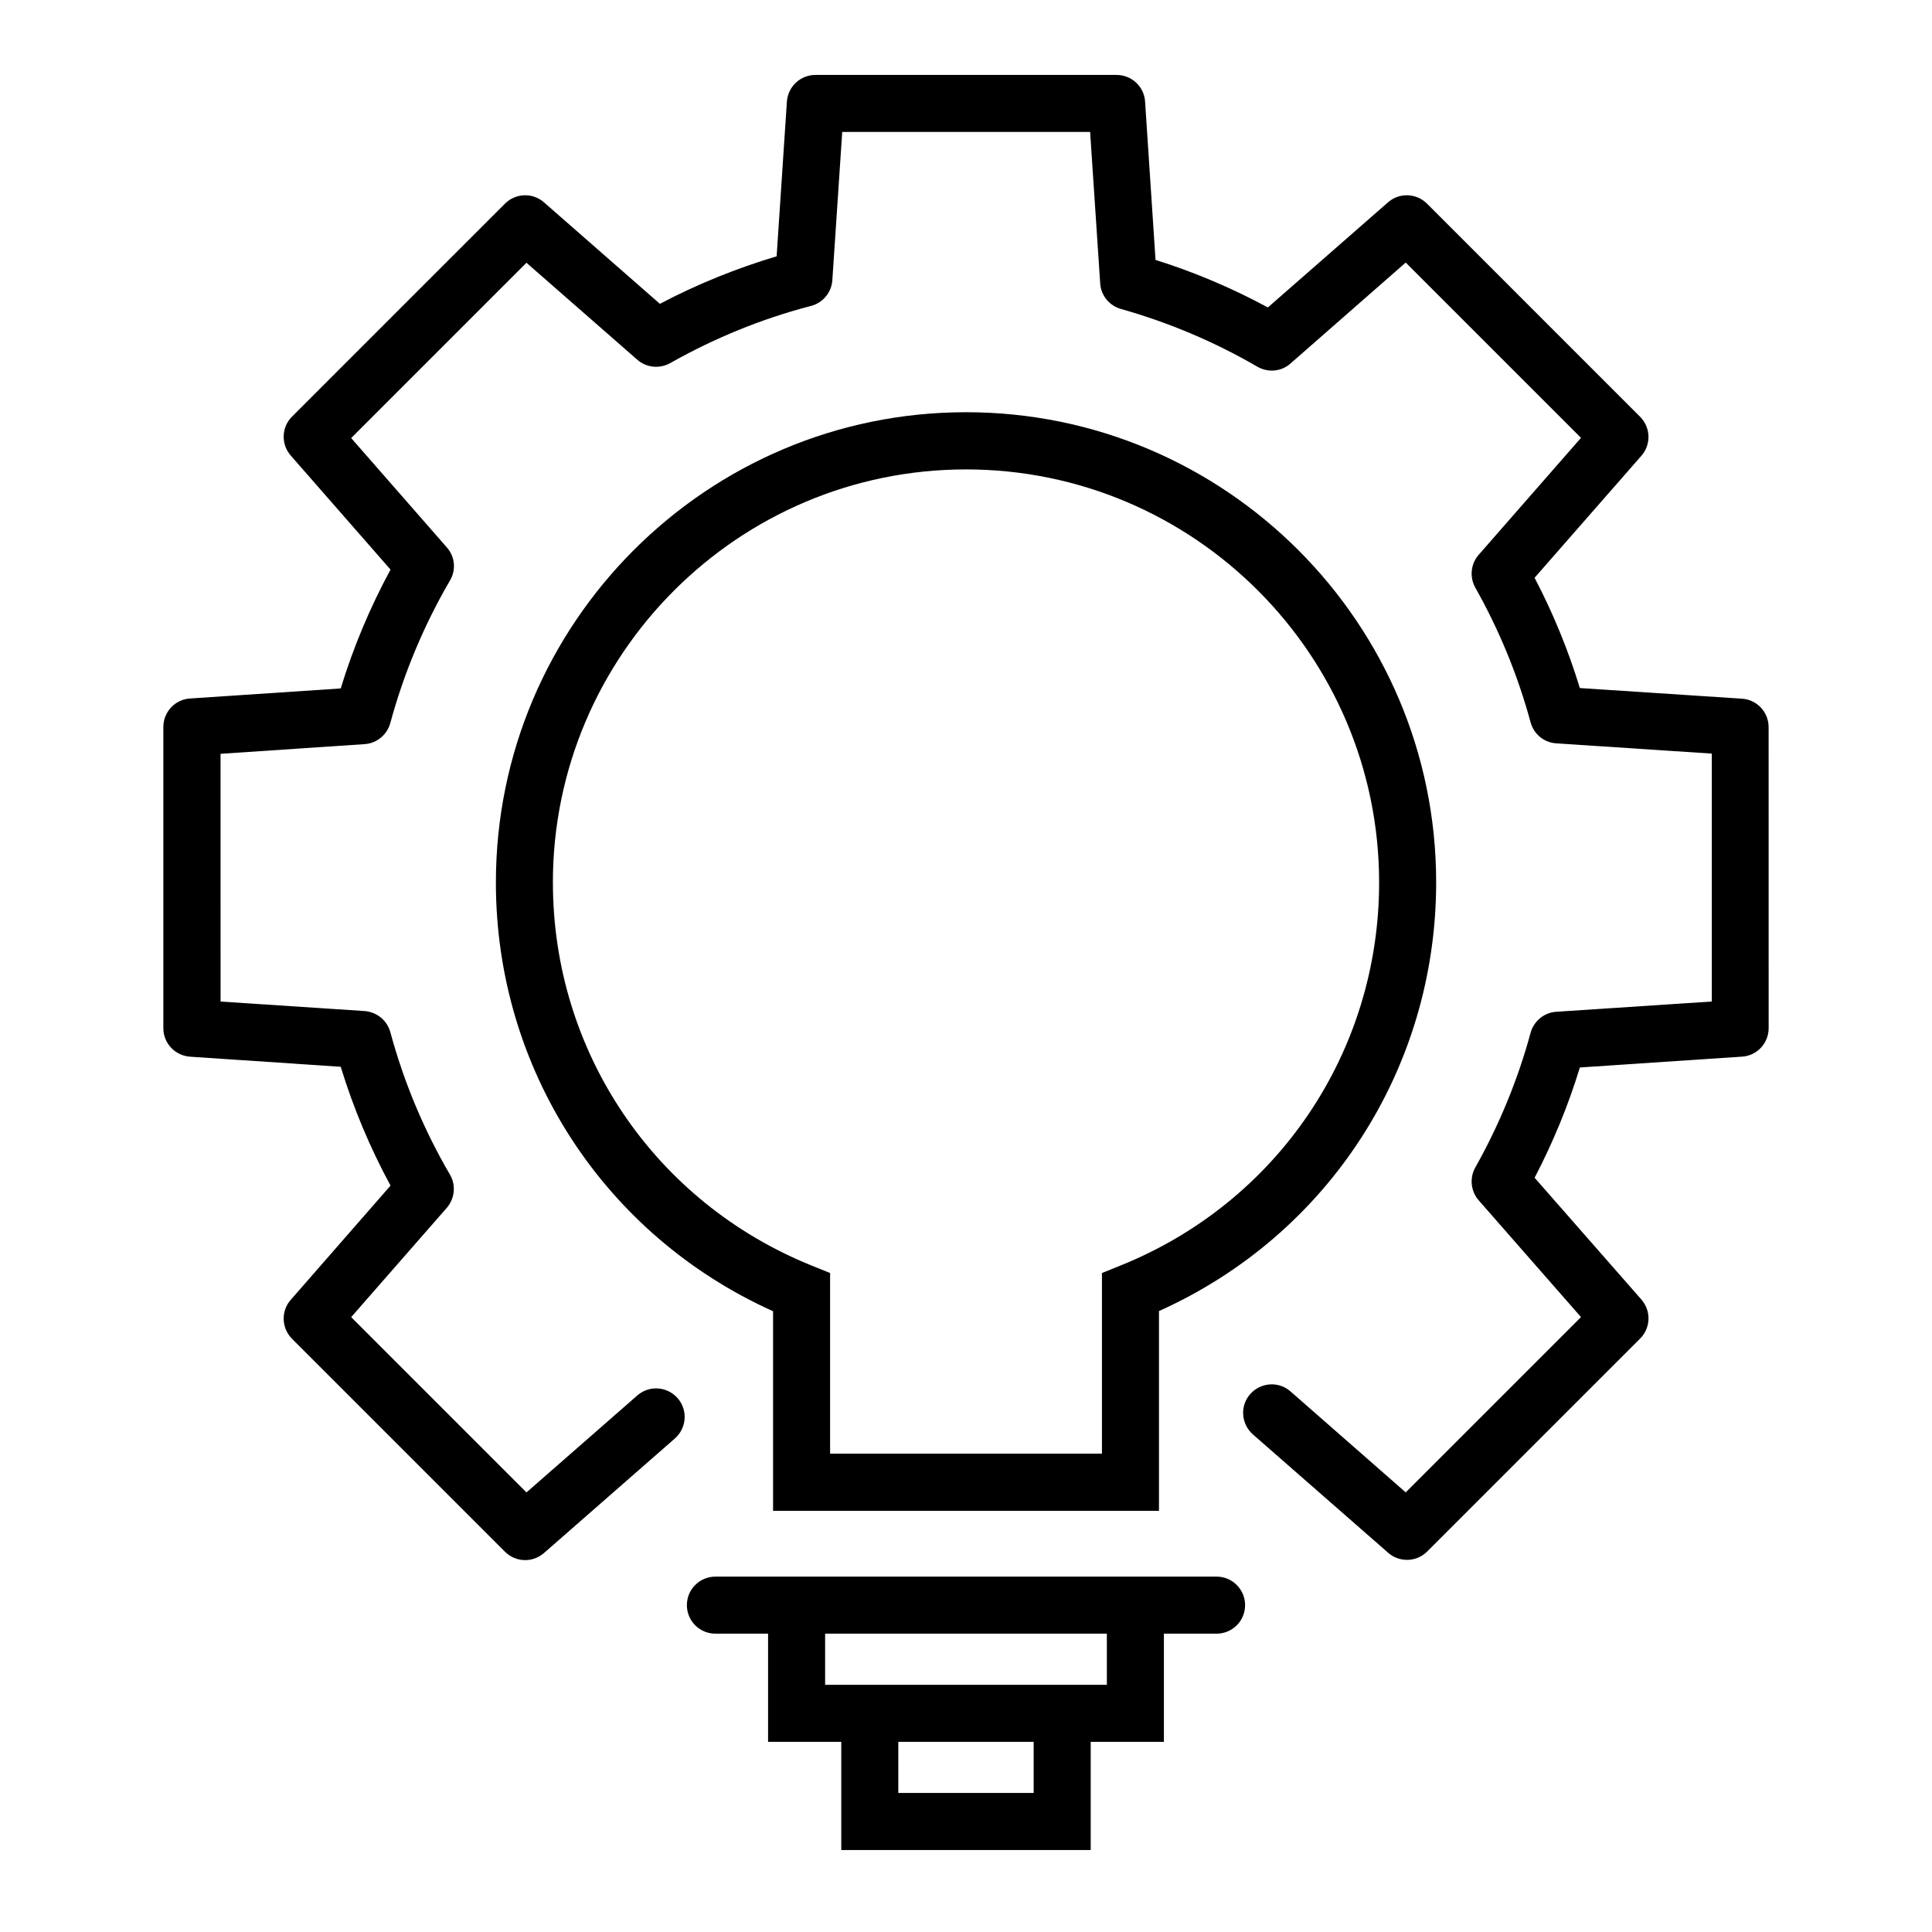
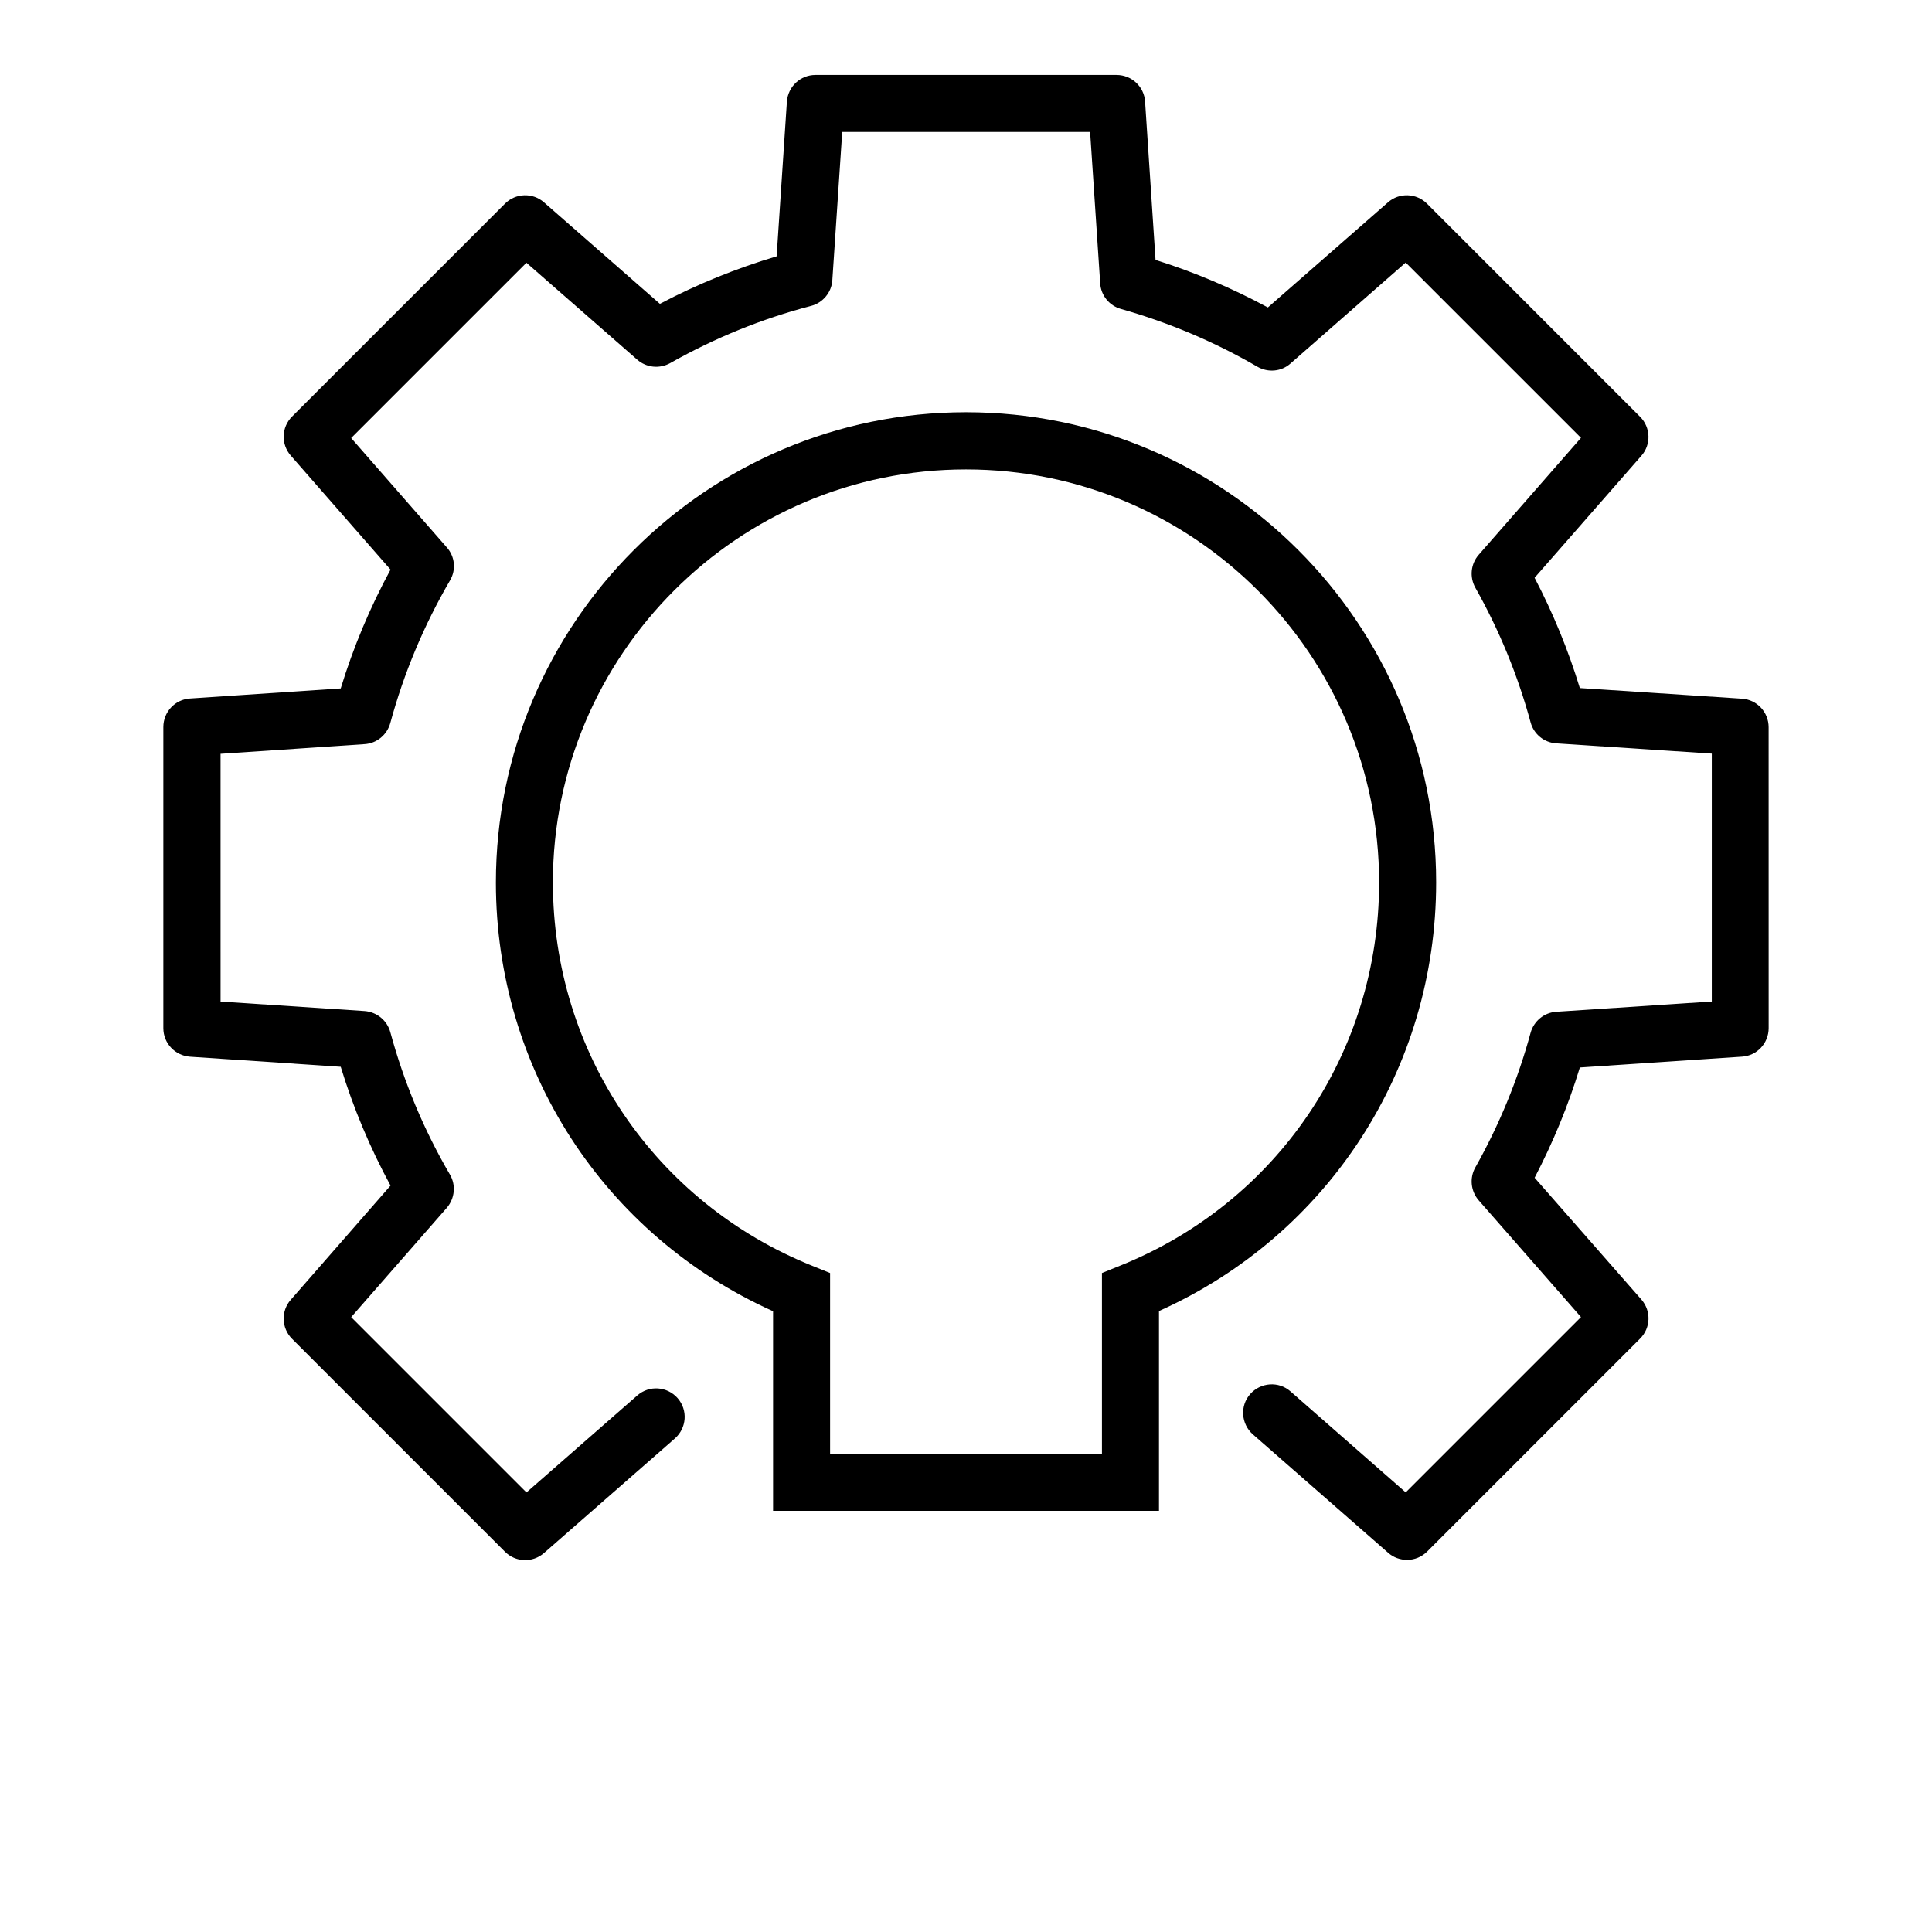
<svg xmlns="http://www.w3.org/2000/svg" fill="#000000" width="800px" height="800px" version="1.1" viewBox="144 144 512 512">
  <g>
    <path d="m451.14 544.34v-52.898c44.789-20.102 73.457-64.137 73.457-113.61 0-68.668-55.871-124.59-124.59-124.59s-124.59 55.922-124.59 124.64c0 49.422 28.668 93.457 73.457 113.61v52.898h102.27zm-160.62-166.46c0-60.355 49.121-109.48 109.48-109.48 60.355 0 109.48 49.121 109.48 109.48 0 44.941-26.953 84.84-68.719 101.57l-4.734 1.914v47.863h-72.043v-47.863l-4.734-1.914c-41.719-16.777-68.723-56.629-68.723-101.57z" />
-     <path d="m466.4 561.82h-132.81c-4.18 0-7.559 3.375-7.559 7.559 0 4.18 3.375 7.559 7.559 7.559h13.957v28.668h19.398v28.668h66.102v-28.668h19.398v-28.668h13.957c4.18 0 7.559-3.375 7.559-7.559-0.008-4.18-3.383-7.559-7.562-7.559zm-48.469 57.336h-35.871v-13.551h35.871zm19.398-28.668h-74.664v-13.551h74.664z" />
    <path d="m605.65 329.16-42.977-2.82c-3.074-10.078-7.106-19.902-11.992-29.223l28.312-32.344c2.621-2.973 2.469-7.508-0.352-10.328l-56.473-56.477c-2.82-2.82-7.356-2.973-10.328-0.352l-31.84 27.859c-9.523-5.141-19.496-9.371-29.773-12.594l-2.769-41.969c-0.25-3.981-3.578-7.055-7.559-7.055h-79.805c-3.981 0-7.254 3.074-7.559 7.055l-2.719 41.012c-10.629 3.176-21.008 7.356-30.934 12.594l-30.73-26.902c-2.973-2.621-7.508-2.469-10.328 0.352l-56.426 56.426c-2.82 2.82-2.973 7.305-0.352 10.328l26.449 30.23c-5.441 10.027-9.875 20.605-13.199 31.488l-39.953 2.672c-3.981 0.25-7.055 3.578-7.055 7.559v79.805c0 3.981 3.074 7.254 7.055 7.559l39.953 2.672c3.324 10.883 7.758 21.461 13.199 31.488l-26.449 30.277c-2.621 2.973-2.469 7.508 0.352 10.328l56.426 56.426c2.82 2.82 7.305 2.973 10.328 0.352l34.711-30.379c3.125-2.769 3.477-7.508 0.707-10.68-2.769-3.125-7.508-3.477-10.68-0.707l-29.371 25.695-46.453-46.453 25.34-28.969c2.117-2.469 2.469-5.996 0.855-8.766-6.953-11.891-12.242-24.586-15.82-37.785-0.855-3.125-3.578-5.34-6.801-5.594l-38.188-2.519-0.004-65.652 38.188-2.57c3.223-0.203 5.945-2.469 6.801-5.594 3.578-13.199 8.918-25.945 15.82-37.785 1.664-2.82 1.309-6.348-0.855-8.766l-25.34-28.969 46.453-46.453 29.371 25.695c2.418 2.117 5.894 2.469 8.715 0.906 11.84-6.699 24.383-11.789 37.332-15.164 3.125-0.805 5.441-3.578 5.644-6.801l2.621-39.297h65.695l2.672 40.152c0.203 3.176 2.418 5.894 5.492 6.75 12.645 3.578 24.836 8.715 36.172 15.316 2.82 1.613 6.348 1.309 8.766-0.855l30.531-26.754 46.453 46.453-27.105 30.984c-2.117 2.418-2.469 5.894-0.906 8.715 6.348 11.234 11.285 23.277 14.66 35.719 0.855 3.125 3.578 5.34 6.801 5.543l41.211 2.719v65.695l-41.211 2.719c-3.223 0.203-5.945 2.469-6.801 5.543-3.375 12.445-8.312 24.434-14.66 35.719-1.562 2.769-1.211 6.297 0.906 8.715l27.105 30.934-46.453 46.453-30.531-26.754c-3.125-2.769-7.91-2.418-10.68 0.707-2.769 3.125-2.418 7.91 0.707 10.68l35.871 31.387c1.41 1.258 3.223 1.863 4.988 1.863 1.965 0 3.879-0.754 5.34-2.215l56.426-56.426c2.82-2.82 2.973-7.305 0.352-10.328l-28.312-32.293c4.887-9.371 8.918-19.145 11.992-29.223l42.977-2.871c3.981-0.25 7.055-3.578 7.055-7.559l-0.008-79.746c0-3.981-3.074-7.305-7.055-7.555z" />
  </g>
</svg>